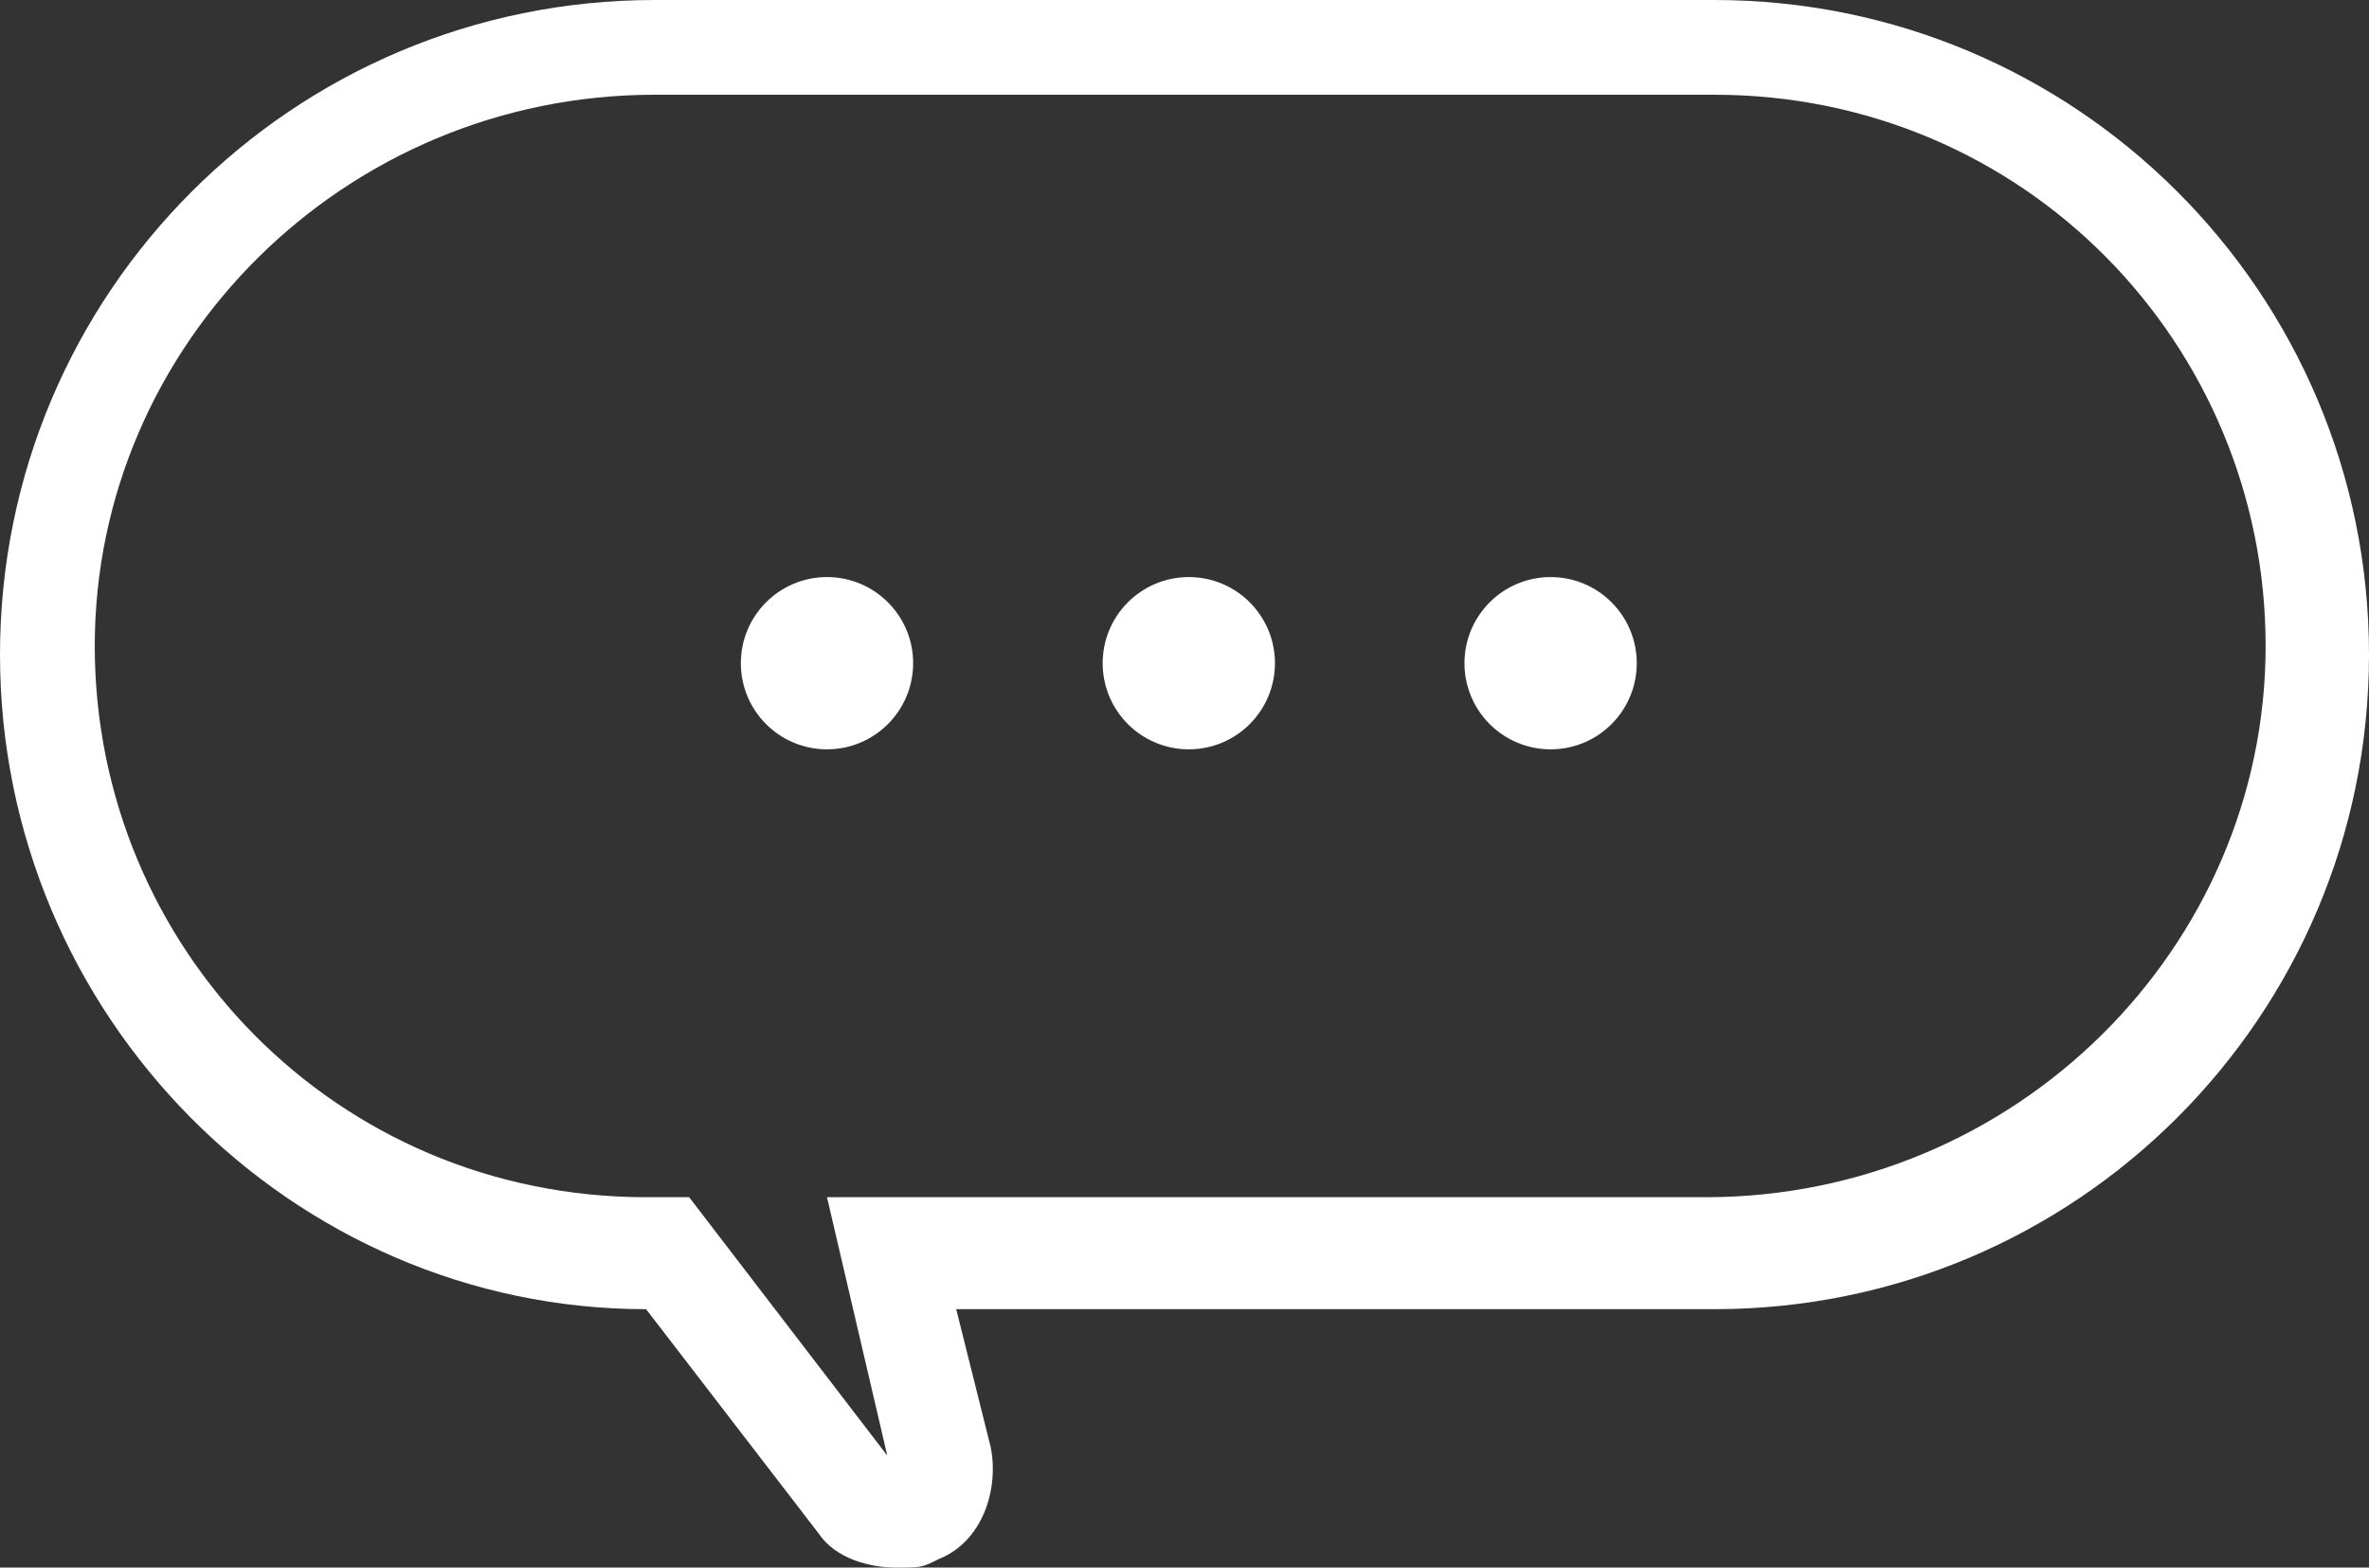
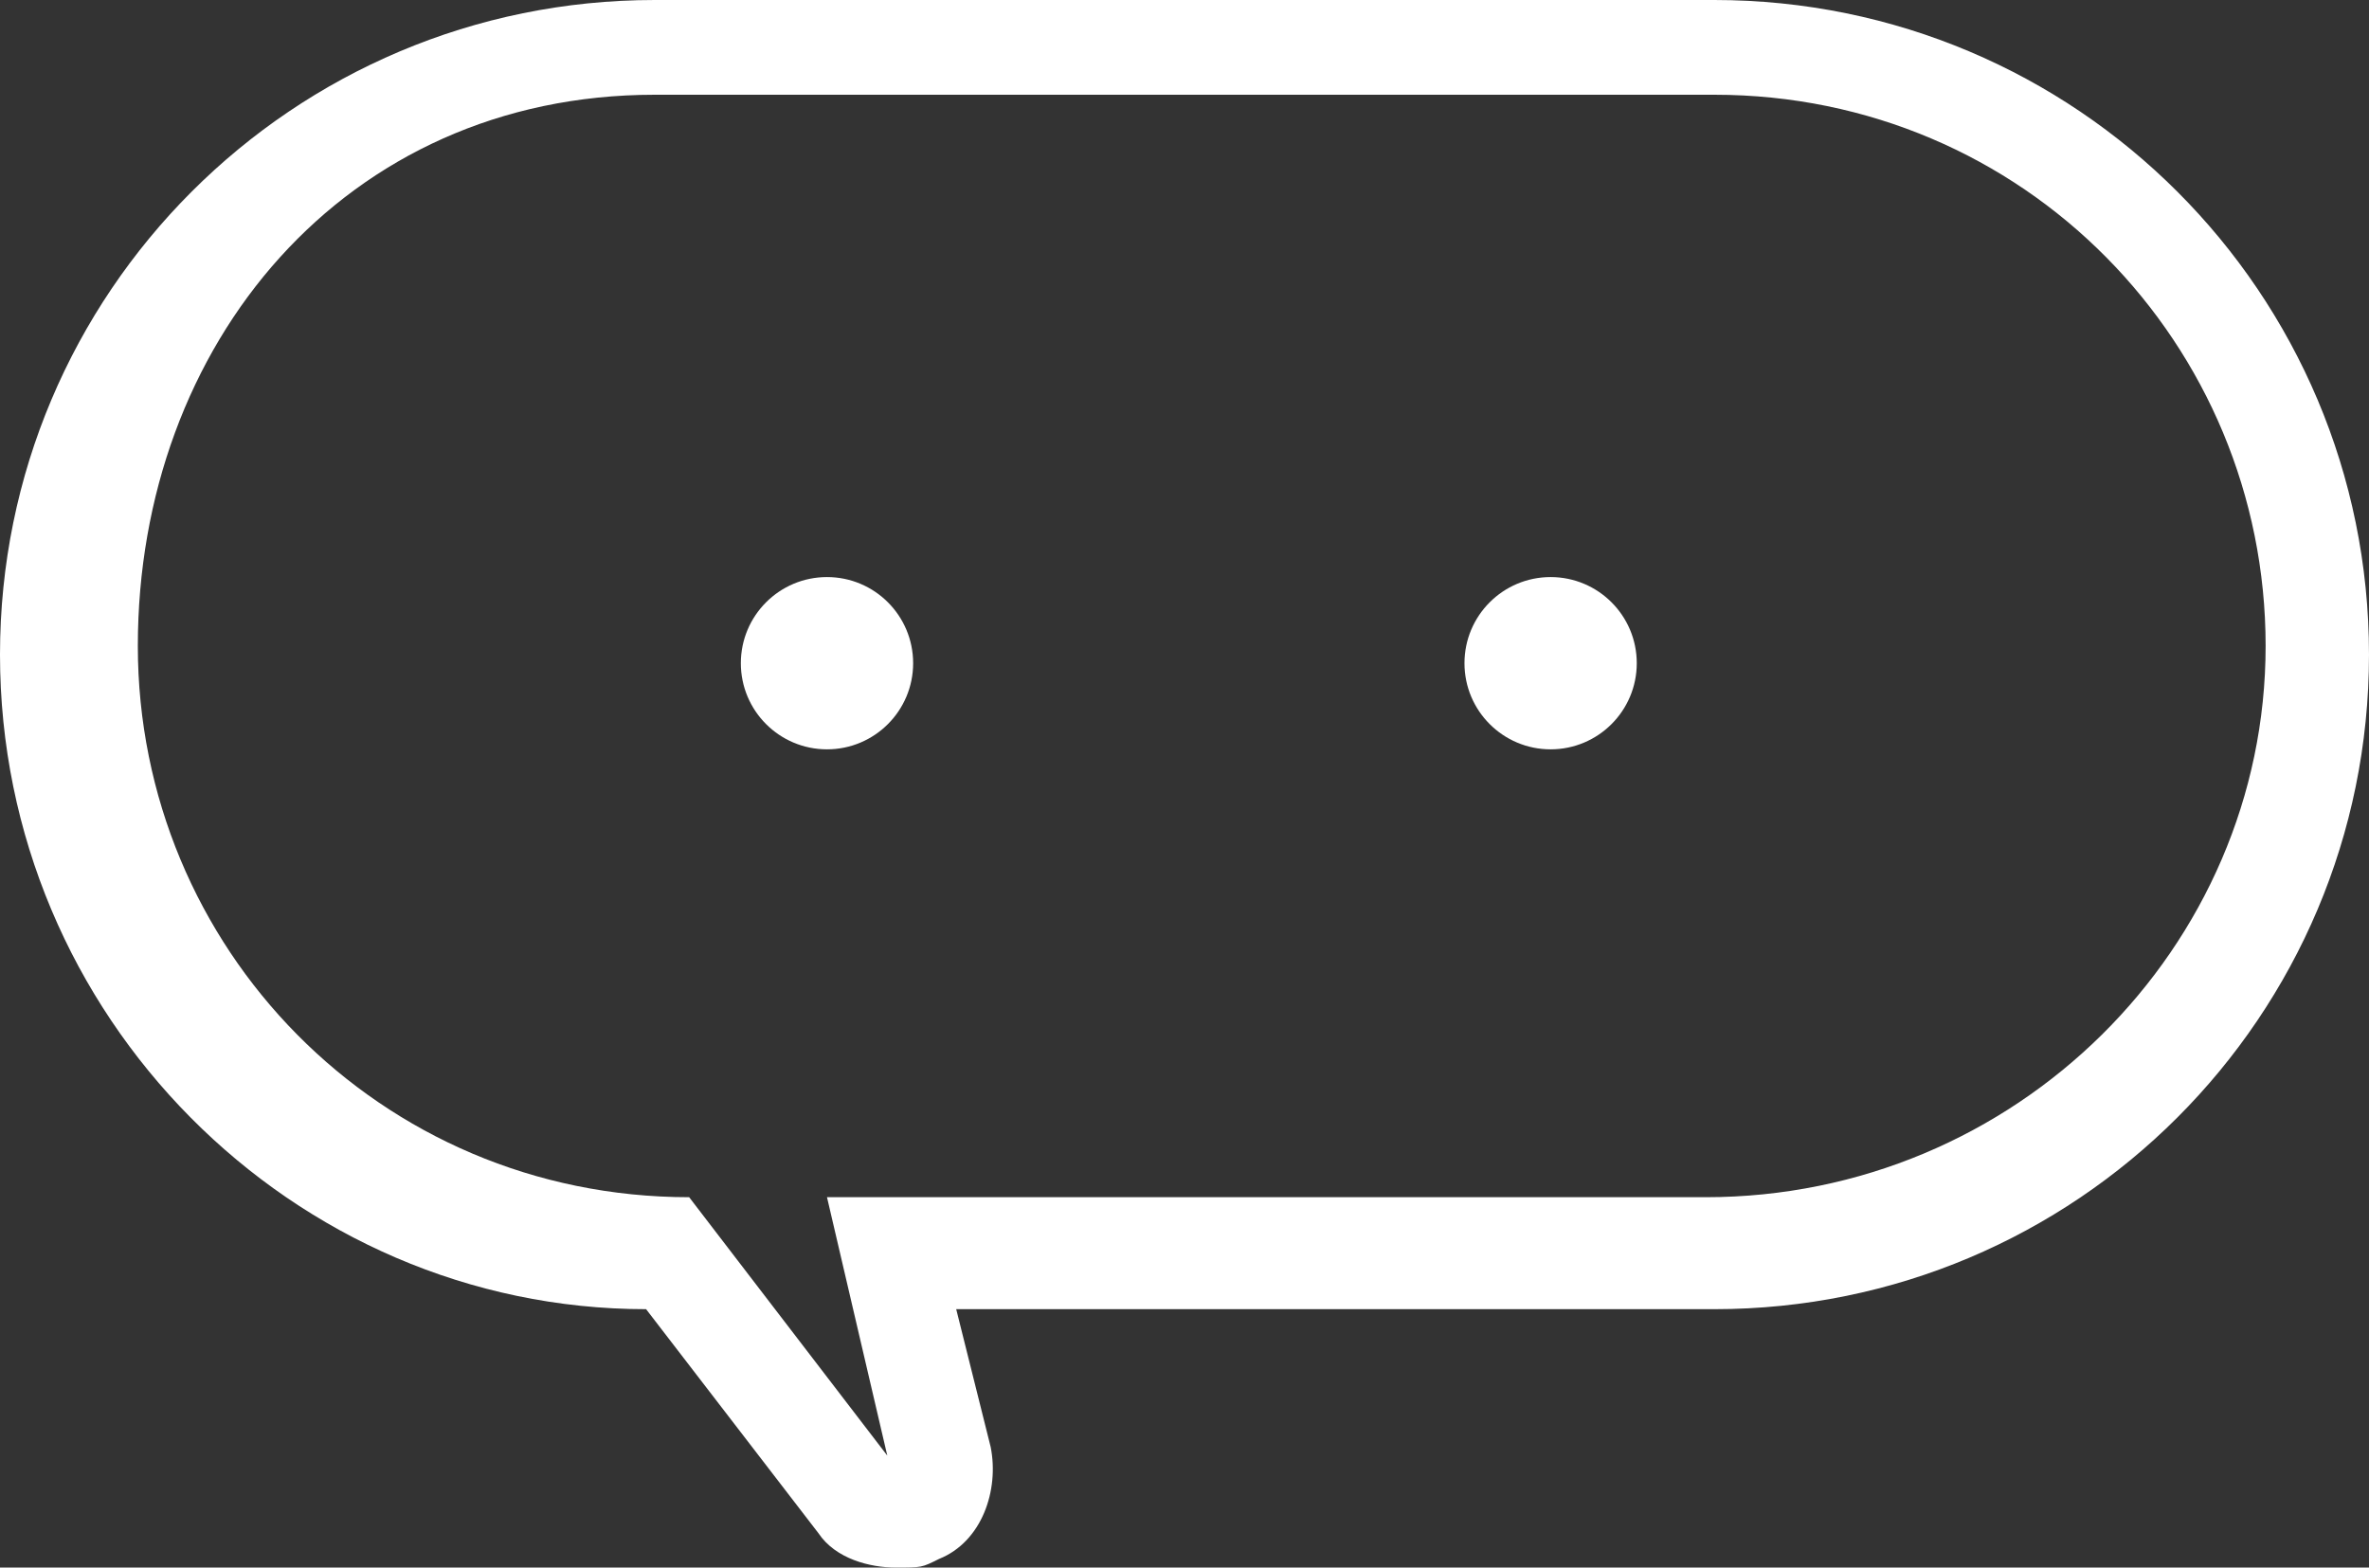
<svg xmlns="http://www.w3.org/2000/svg" version="1.1" viewBox="0 0 27.5 18.2">
  <rect x="0" y="0" width="27.5" height="18.2" fill="#333333" stroke="none" />
  <defs>
    <style>
      .cls-1 {
        fill: #fff;
      }
    </style>
  </defs>
  <g>
    <g id="_レイヤー_2">
      <g id="_レイヤー_1-2">
-         <path class="cls-1" d="M19.9,1.1c3.6,0,6.4,2.9,6.4,6.4s-2.9,6.4-6.5,6.4h-10.2l.7,3-2.3-3h-.5c-3.6,0-6.4-2.9-6.4-6.4S4,1.1,7.6,1.1h12.3M19.9,0H7.6C3.4,0,0,3.4,0,7.6s3.4,7.6,7.5,7.6l2,2.6c.2.3.6.4.9.4s.3,0,.5-.1c.5-.2.7-.8.6-1.3l-.4-1.6h8.8c4.2,0,7.6-3.4,7.6-7.6S24.1,0,19.9,0h0Z" />
+         <path class="cls-1" d="M19.9,1.1c3.6,0,6.4,2.9,6.4,6.4s-2.9,6.4-6.5,6.4h-10.2l.7,3-2.3-3c-3.6,0-6.4-2.9-6.4-6.4S4,1.1,7.6,1.1h12.3M19.9,0H7.6C3.4,0,0,3.4,0,7.6s3.4,7.6,7.5,7.6l2,2.6c.2.3.6.4.9.4s.3,0,.5-.1c.5-.2.7-.8.6-1.3l-.4-1.6h8.8c4.2,0,7.6-3.4,7.6-7.6S24.1,0,19.9,0h0Z" />
        <circle class="cls-1" cx="9.6" cy="7.7" r="1" />
-         <circle class="cls-1" cx="13.8" cy="7.7" r="1" />
        <circle class="cls-1" cx="18" cy="7.7" r="1" />
      </g>
    </g>
  </g>
</svg>